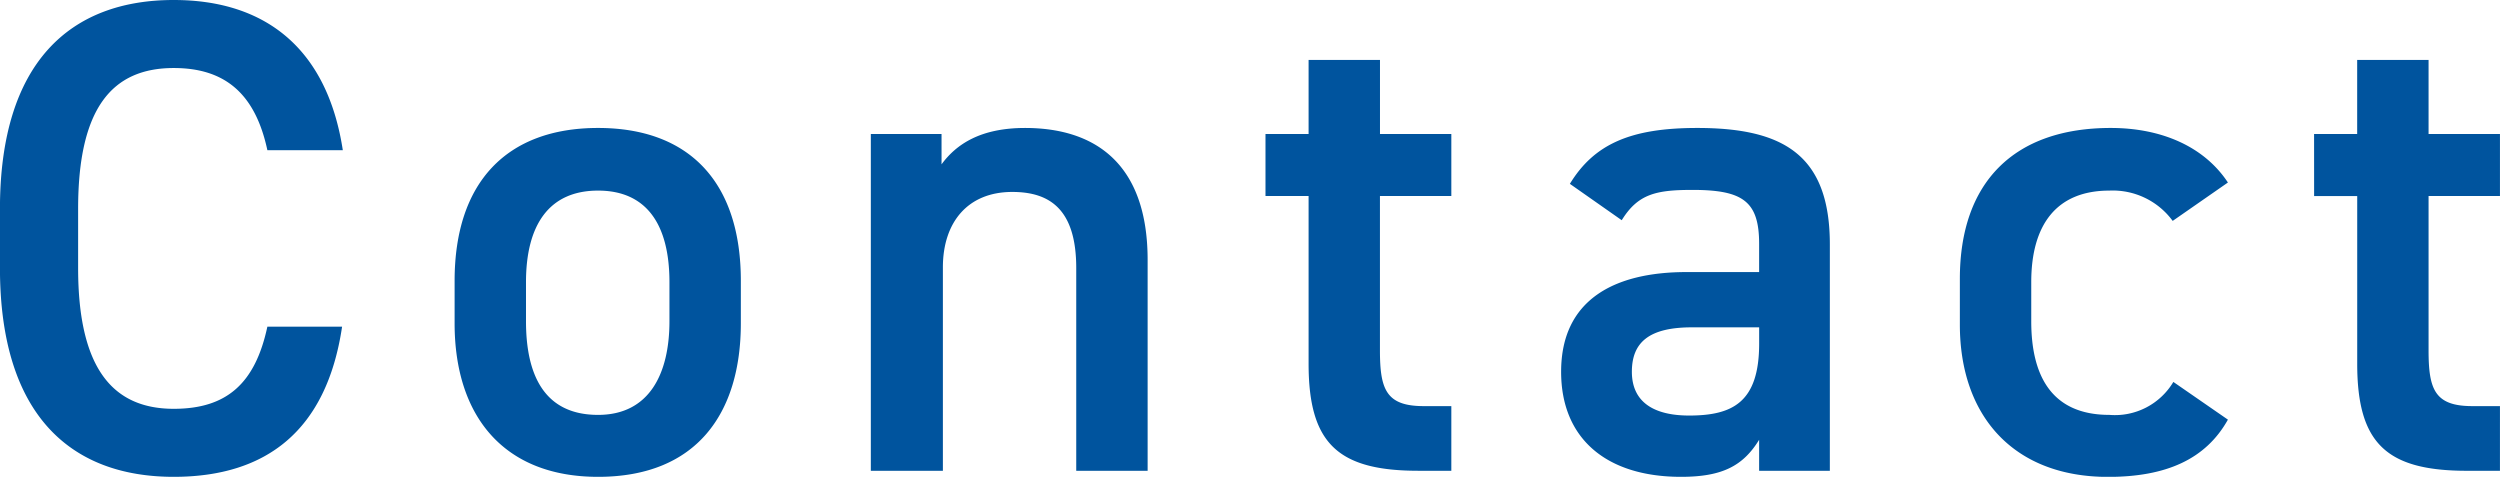
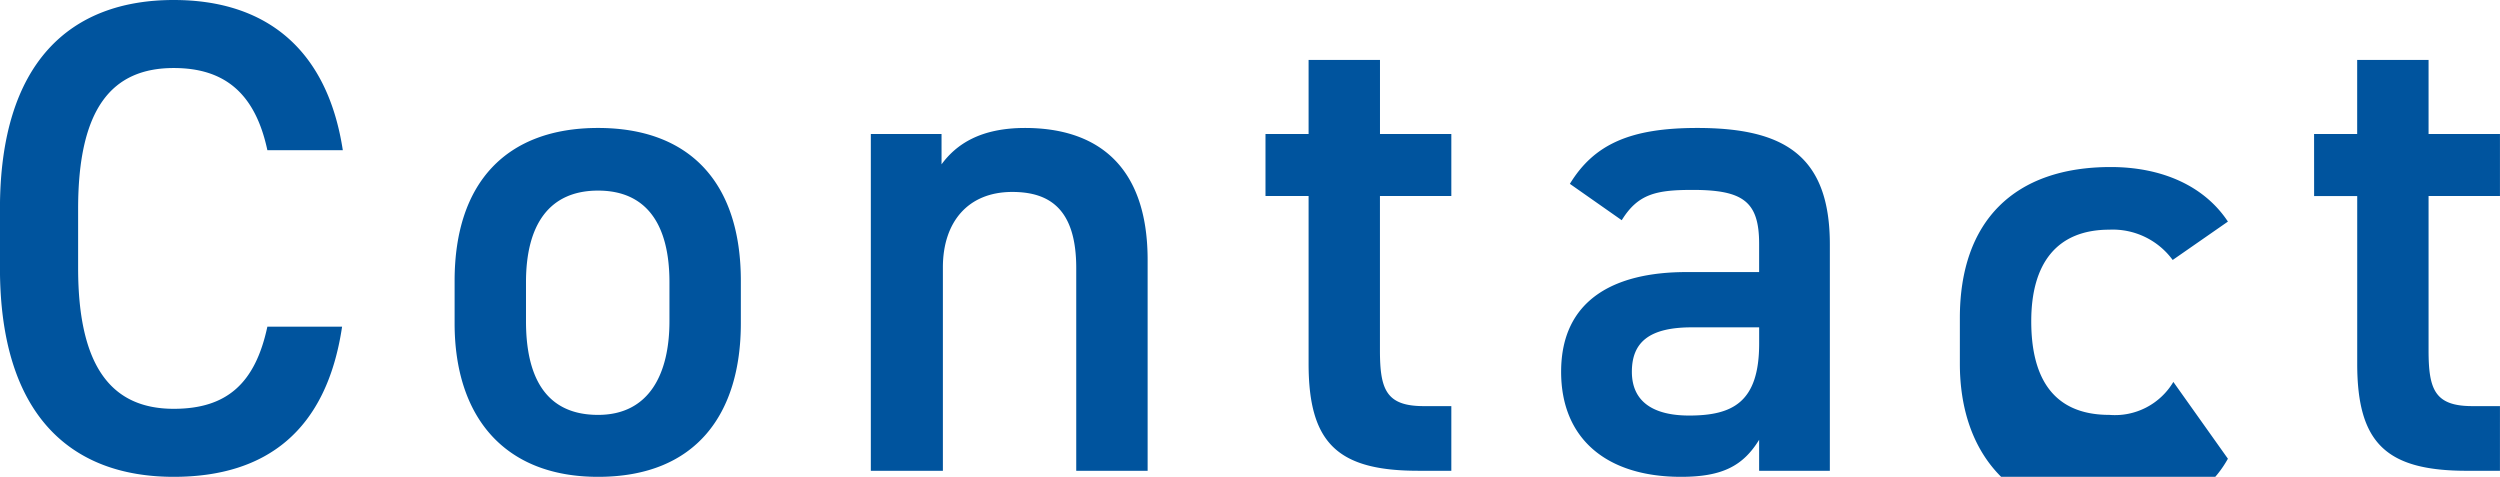
<svg xmlns="http://www.w3.org/2000/svg" width="174.464" height="33.276" viewBox="0 0 174.464 33.276">
  <defs>
    <style>.a{fill:#00549e;}</style>
  </defs>
  <g transform="translate(23.744 -12.147)">
-     <path class="a" d="M26.179-22.372c-1.081-7.05-5.358-10.481-11.8-10.481-7.238,0-12.126,4.371-12.126,14.57v4.136c0,10.2,4.888,14.57,12.126,14.57,6.439,0,10.669-3.2,11.75-10.481H20.915c-.846,3.948-2.82,5.734-6.533,5.734-4.324,0-6.674-2.914-6.674-9.823v-4.136c0-7,2.35-9.823,6.674-9.823,3.572,0,5.687,1.786,6.533,5.734Zm27.777,9.118c0-6.909-3.619-10.669-9.964-10.669s-10.011,3.76-10.011,10.669v2.961C33.981-3.807,37.412.423,43.992.423c6.909,0,9.964-4.465,9.964-10.716ZM43.992-3.9c-3.807,0-5.029-2.867-5.029-6.533V-13.16c0-4.042,1.645-6.392,5.029-6.392,3.337,0,4.982,2.3,4.982,6.392v2.726C48.974-6.768,47.564-3.9,43.992-3.9ZM63.027,0h5.029V-14.194c0-3.149,1.739-5.264,4.841-5.264,2.585,0,4.465,1.175,4.465,5.311V0h4.982V-14.711c0-6.768-3.713-9.212-8.554-9.212-3.1,0-4.794,1.128-5.828,2.538V-23.5H63.027ZM90.569-19.176h3.008v11.7C93.577-1.927,95.6,0,101.238,0h2.3V-4.512h-1.927c-2.632,0-3.055-1.175-3.055-3.9V-19.176h4.982V-23.5H98.559v-5.17H93.577v5.17H90.569ZM111.2-6.909c0,4.7,3.2,7.332,8.366,7.332,2.867,0,4.324-.752,5.452-2.585V0h4.935V-15.792c0-6.251-3.243-8.131-9.259-8.131-4.653,0-7.191,1.128-8.883,3.9l3.619,2.538c1.128-1.833,2.4-2.115,4.935-2.115,3.525,0,4.653.8,4.653,3.76v1.974h-5.076C114.915-13.865,111.2-11.938,111.2-6.909ZM125.02-8.883c0,4.089-1.833,5.029-4.888,5.029-2.4,0-3.995-.893-3.995-3.055,0-2.068,1.222-3.1,4.183-3.1h4.7ZM153.925-6.2a4.747,4.747,0,0,1-4.465,2.3c-4.136,0-5.452-2.867-5.452-6.533V-13.16c0-4.042,1.786-6.392,5.452-6.392a5.185,5.185,0,0,1,4.418,2.115l3.854-2.679c-1.645-2.491-4.606-3.807-8.178-3.807-6.721,0-10.528,3.76-10.528,10.528v3.2c0,6.392,3.76,10.622,10.34,10.622,4.042,0,6.815-1.222,8.366-3.995Zm9.823-12.972h3.008v11.7c0,5.546,2.021,7.473,7.661,7.473h2.3V-4.512h-1.927c-2.632,0-3.055-1.175-3.055-3.9V-19.176h4.982V-23.5h-4.982v-5.17h-4.982v5.17h-3.008Z" transform="translate(-26 45)" />
+     <path class="a" d="M26.179-22.372c-1.081-7.05-5.358-10.481-11.8-10.481-7.238,0-12.126,4.371-12.126,14.57v4.136c0,10.2,4.888,14.57,12.126,14.57,6.439,0,10.669-3.2,11.75-10.481H20.915c-.846,3.948-2.82,5.734-6.533,5.734-4.324,0-6.674-2.914-6.674-9.823v-4.136c0-7,2.35-9.823,6.674-9.823,3.572,0,5.687,1.786,6.533,5.734Zm27.777,9.118c0-6.909-3.619-10.669-9.964-10.669s-10.011,3.76-10.011,10.669v2.961C33.981-3.807,37.412.423,43.992.423c6.909,0,9.964-4.465,9.964-10.716ZM43.992-3.9c-3.807,0-5.029-2.867-5.029-6.533V-13.16c0-4.042,1.645-6.392,5.029-6.392,3.337,0,4.982,2.3,4.982,6.392v2.726C48.974-6.768,47.564-3.9,43.992-3.9ZM63.027,0h5.029V-14.194c0-3.149,1.739-5.264,4.841-5.264,2.585,0,4.465,1.175,4.465,5.311V0h4.982V-14.711c0-6.768-3.713-9.212-8.554-9.212-3.1,0-4.794,1.128-5.828,2.538V-23.5H63.027ZM90.569-19.176h3.008v11.7C93.577-1.927,95.6,0,101.238,0h2.3V-4.512h-1.927c-2.632,0-3.055-1.175-3.055-3.9V-19.176h4.982V-23.5H98.559v-5.17H93.577v5.17H90.569ZM111.2-6.909c0,4.7,3.2,7.332,8.366,7.332,2.867,0,4.324-.752,5.452-2.585V0h4.935V-15.792c0-6.251-3.243-8.131-9.259-8.131-4.653,0-7.191,1.128-8.883,3.9l3.619,2.538c1.128-1.833,2.4-2.115,4.935-2.115,3.525,0,4.653.8,4.653,3.76v1.974h-5.076C114.915-13.865,111.2-11.938,111.2-6.909ZM125.02-8.883c0,4.089-1.833,5.029-4.888,5.029-2.4,0-3.995-.893-3.995-3.055,0-2.068,1.222-3.1,4.183-3.1h4.7ZM153.925-6.2a4.747,4.747,0,0,1-4.465,2.3c-4.136,0-5.452-2.867-5.452-6.533c0-4.042,1.786-6.392,5.452-6.392a5.185,5.185,0,0,1,4.418,2.115l3.854-2.679c-1.645-2.491-4.606-3.807-8.178-3.807-6.721,0-10.528,3.76-10.528,10.528v3.2c0,6.392,3.76,10.622,10.34,10.622,4.042,0,6.815-1.222,8.366-3.995Zm9.823-12.972h3.008v11.7c0,5.546,2.021,7.473,7.661,7.473h2.3V-4.512h-1.927c-2.632,0-3.055-1.175-3.055-3.9V-19.176h4.982V-23.5h-4.982v-5.17h-4.982v5.17h-3.008Z" transform="translate(-26 45)" />
  </g>
</svg>